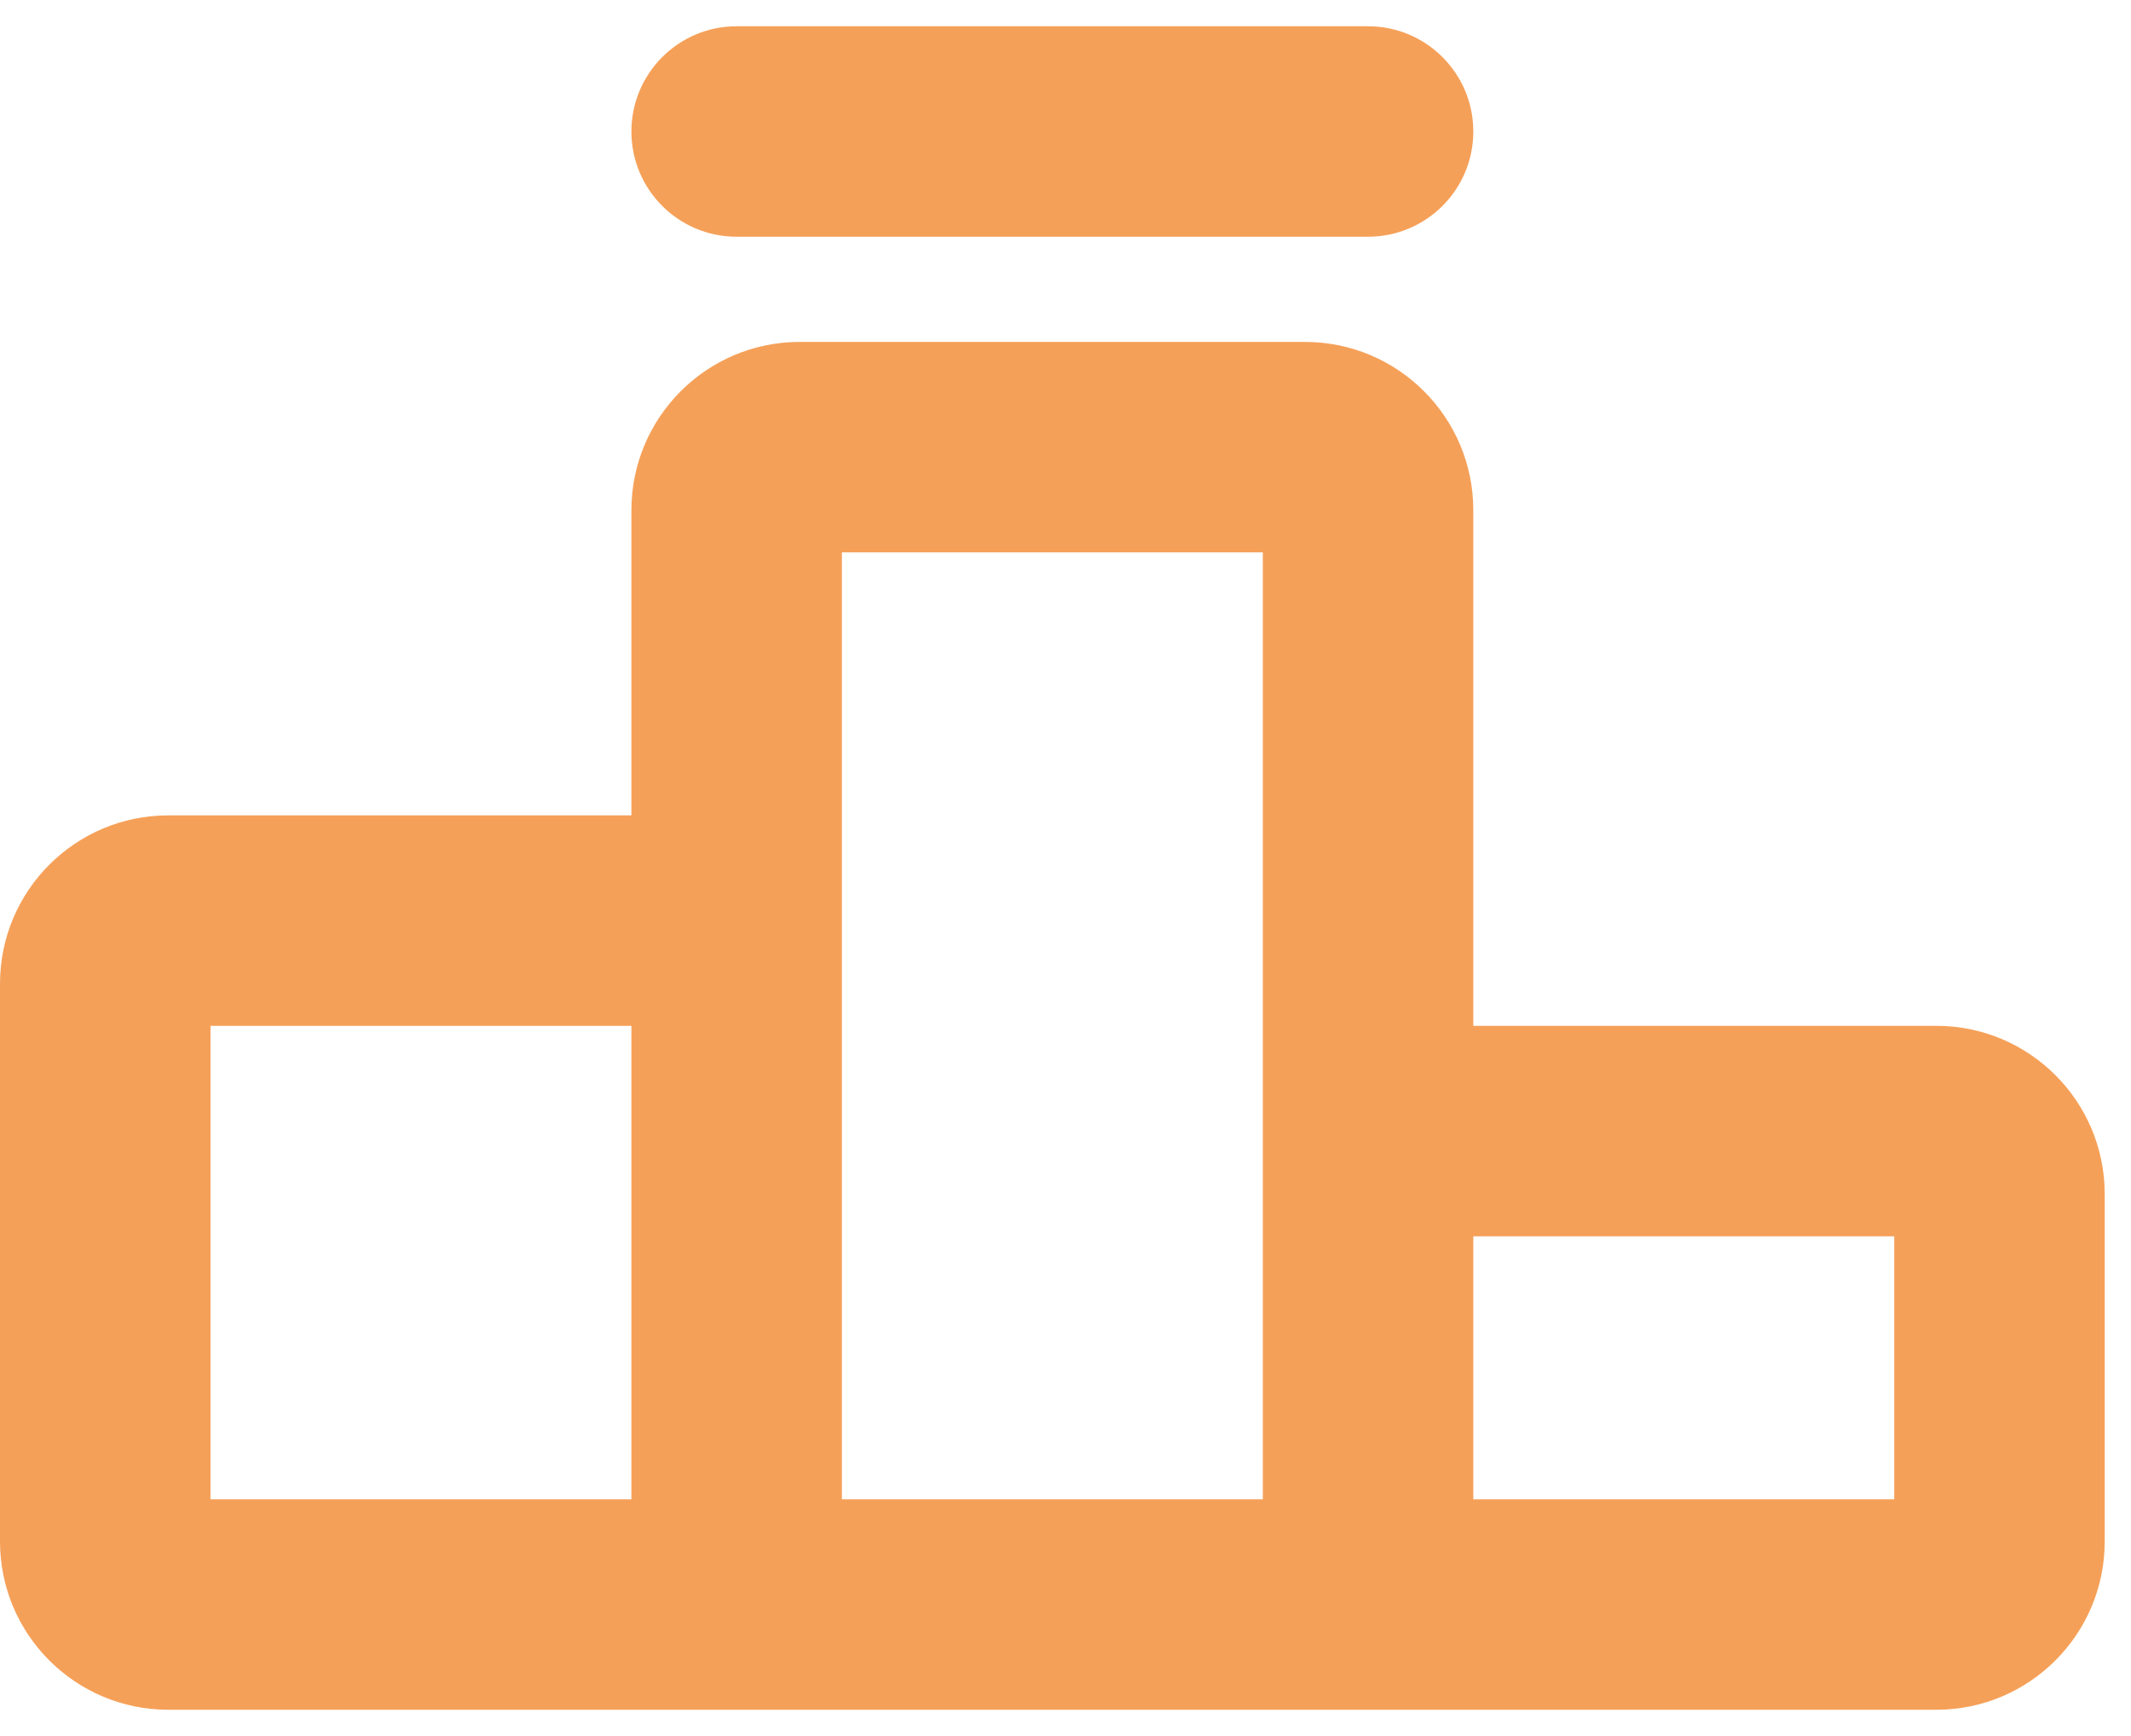
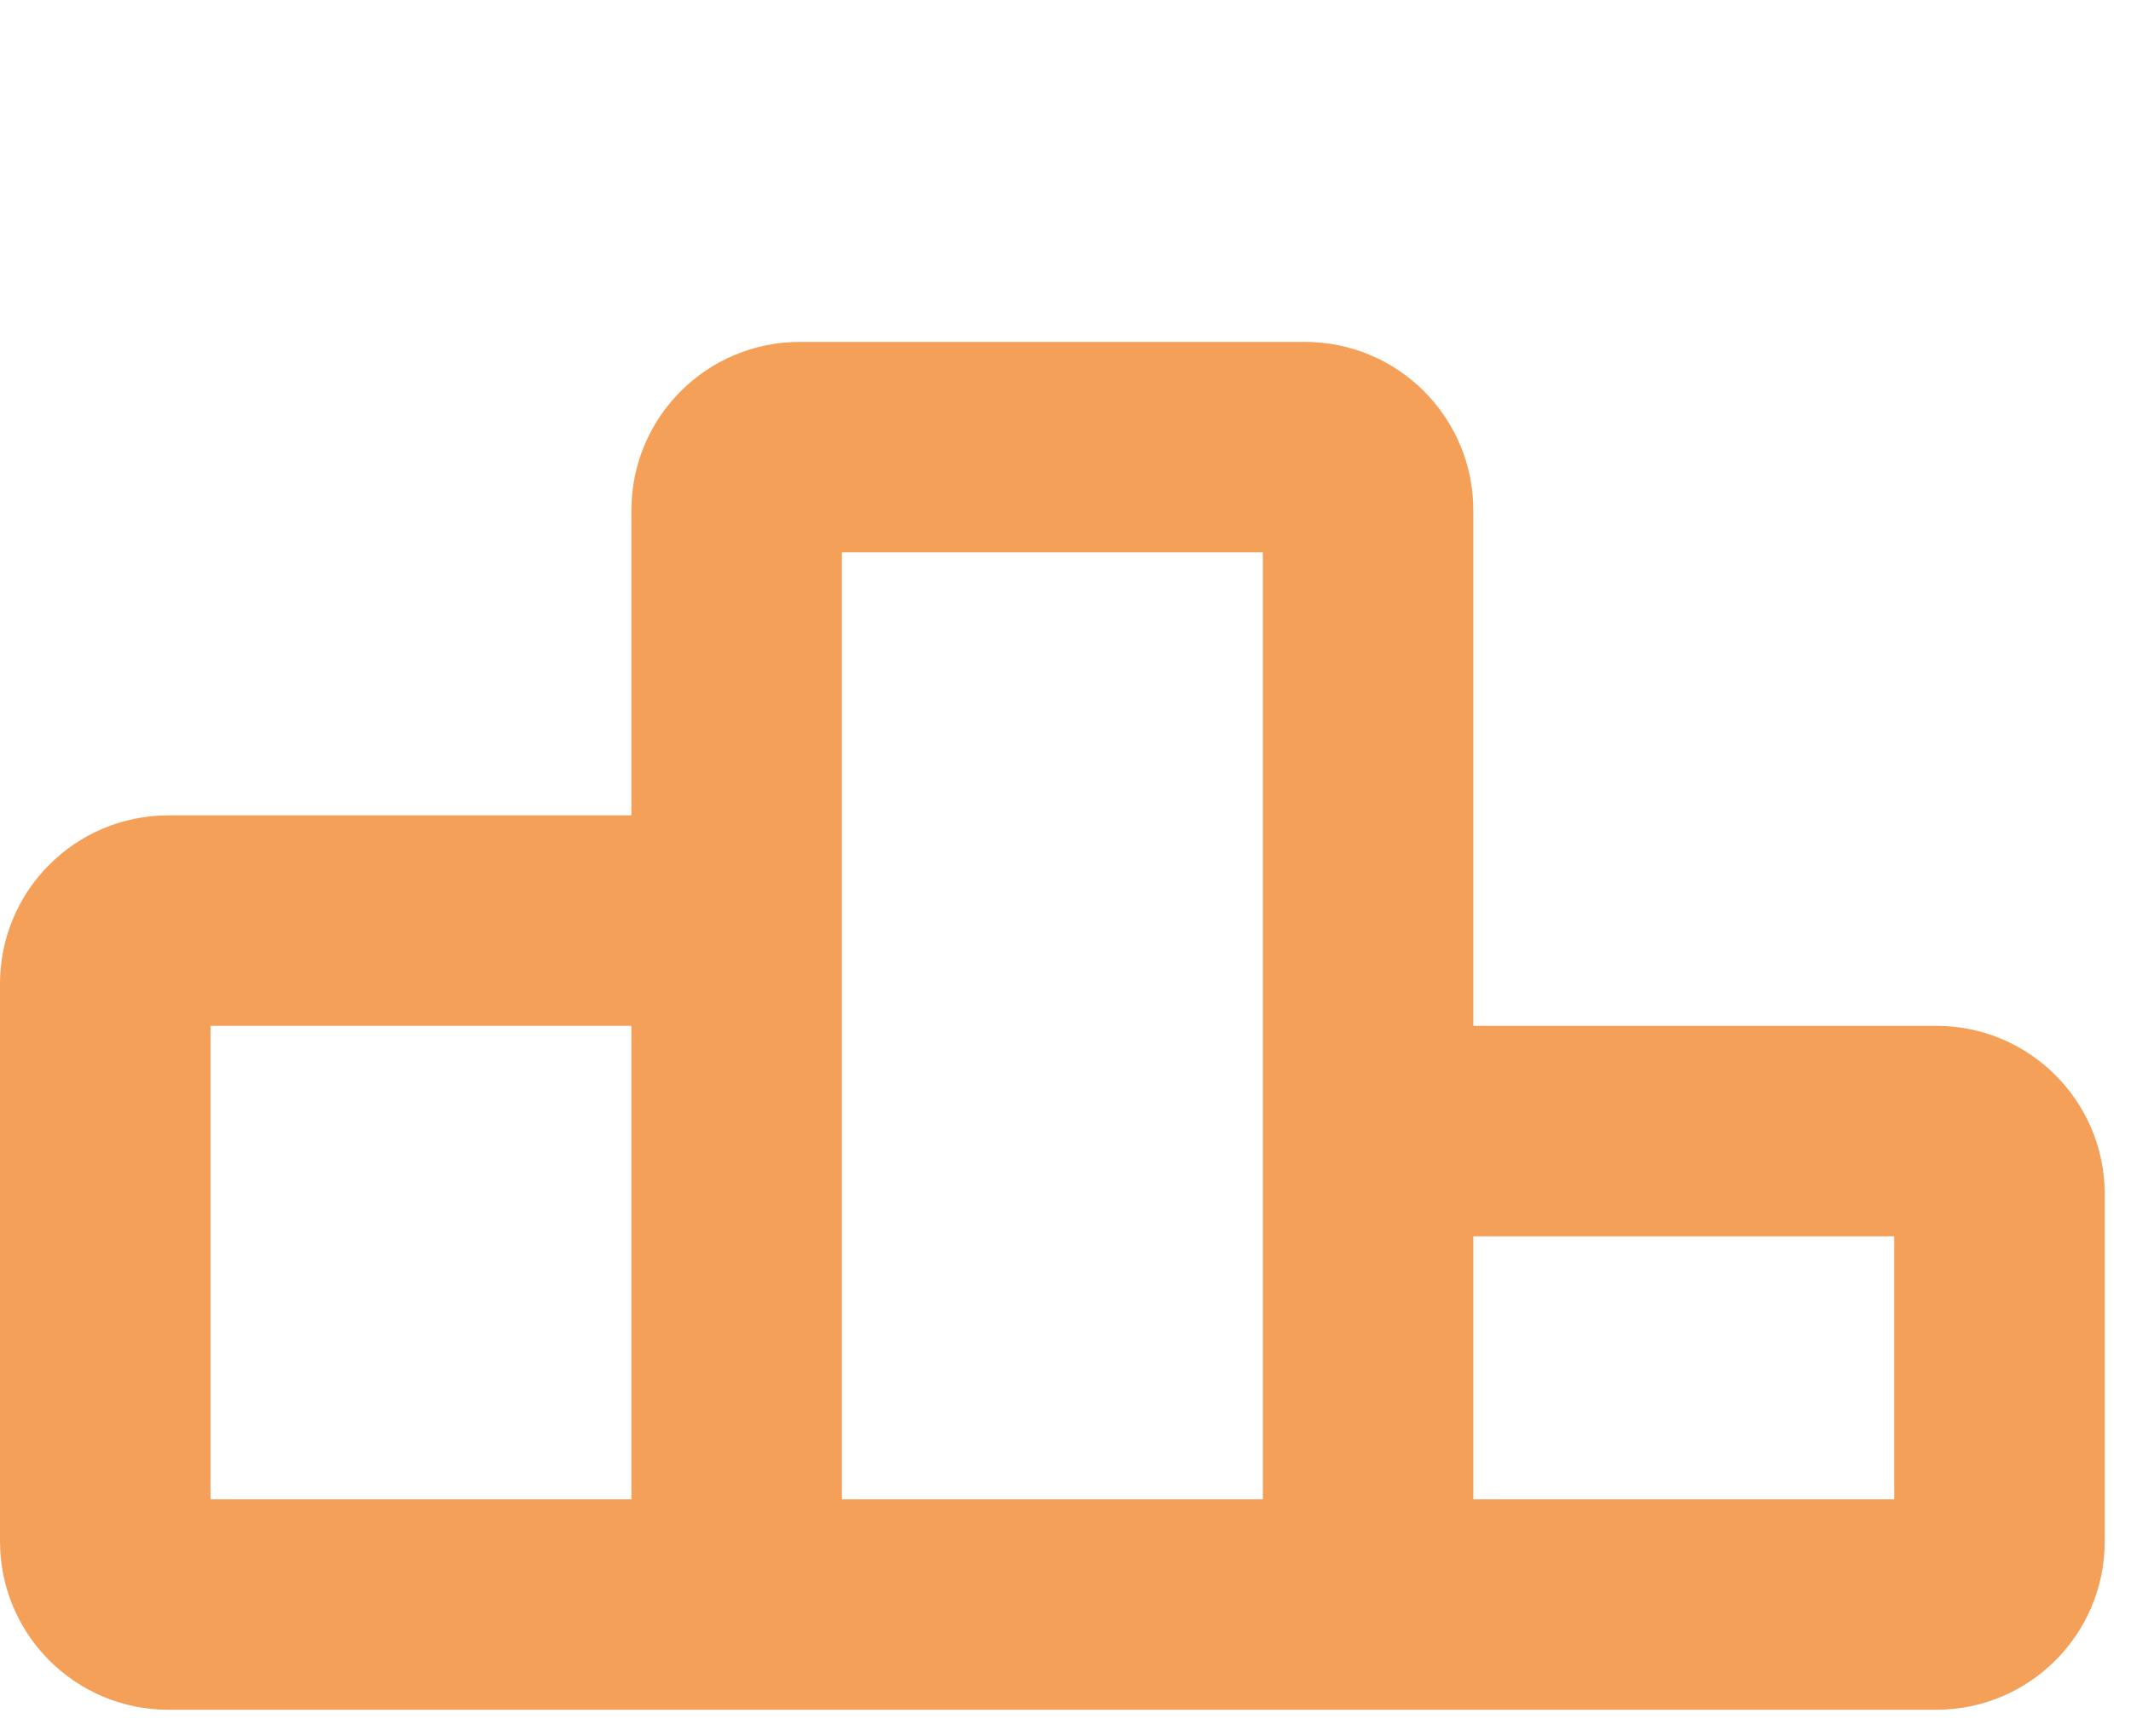
<svg xmlns="http://www.w3.org/2000/svg" width="27" height="22" viewBox="0 0 27 22" fill="none">
  <g id="icon">
-     <path d="M9.333 0.333C8.597 0.333 8 0.93 8 1.667C8 2.403 8.597 3 9.333 3H17.333C18.07 3 18.667 2.403 18.667 1.667C18.667 0.93 18.07 0.333 17.333 0.333H9.333Z" fill="#F5A058" />
    <path fill-rule="evenodd" clip-rule="evenodd" d="M8 10.333V6.467C8 5.288 8.955 4.333 10.133 4.333H16.533C17.712 4.333 18.667 5.288 18.667 6.467V13H24.533C25.712 13 26.667 13.955 26.667 15.133V19.533C26.667 20.712 25.712 21.667 24.533 21.667H2.133C0.955 21.667 0 20.712 0 19.533V12.467C0 11.288 0.955 10.333 2.133 10.333H8ZM10.667 7H16V19H10.667V7ZM8 13H2.667V19H8V13ZM18.667 19V15.667H24V19H18.667Z" fill="#F5A058" />
  </g>
</svg>